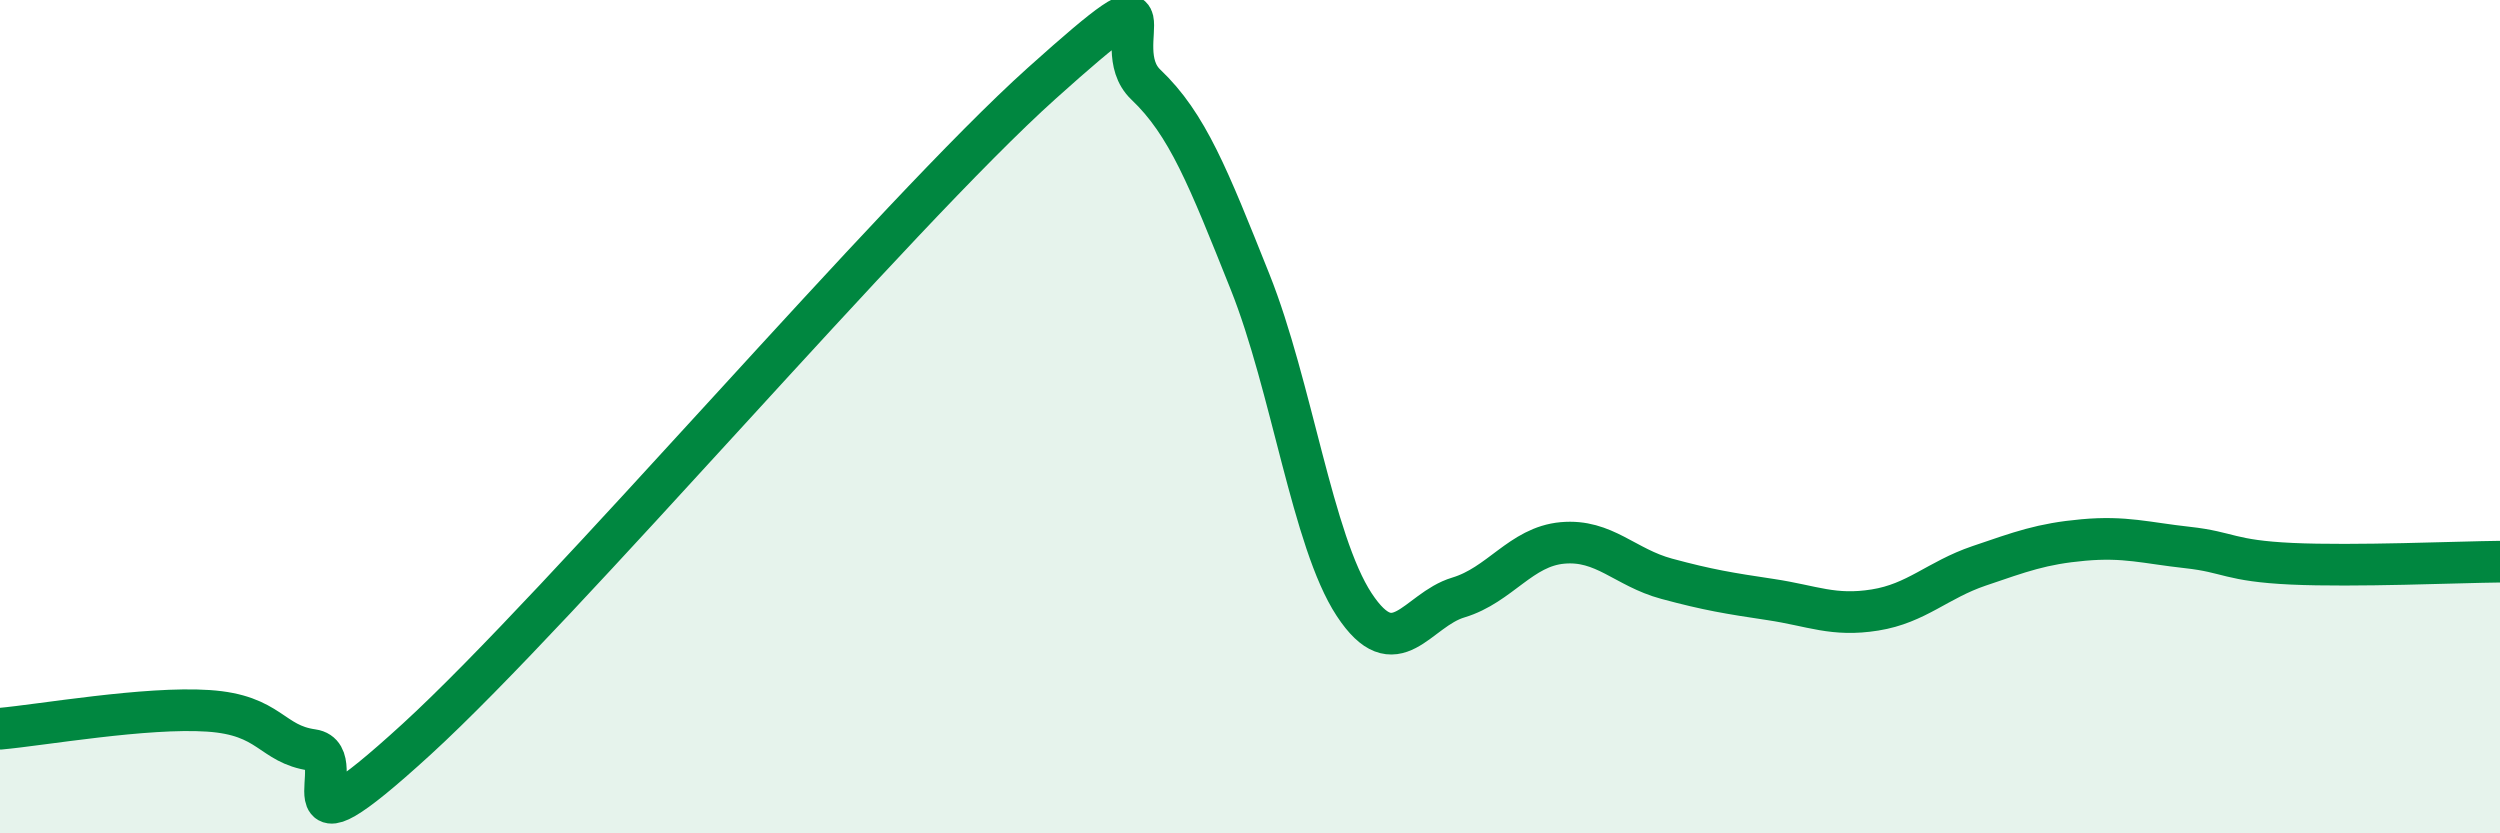
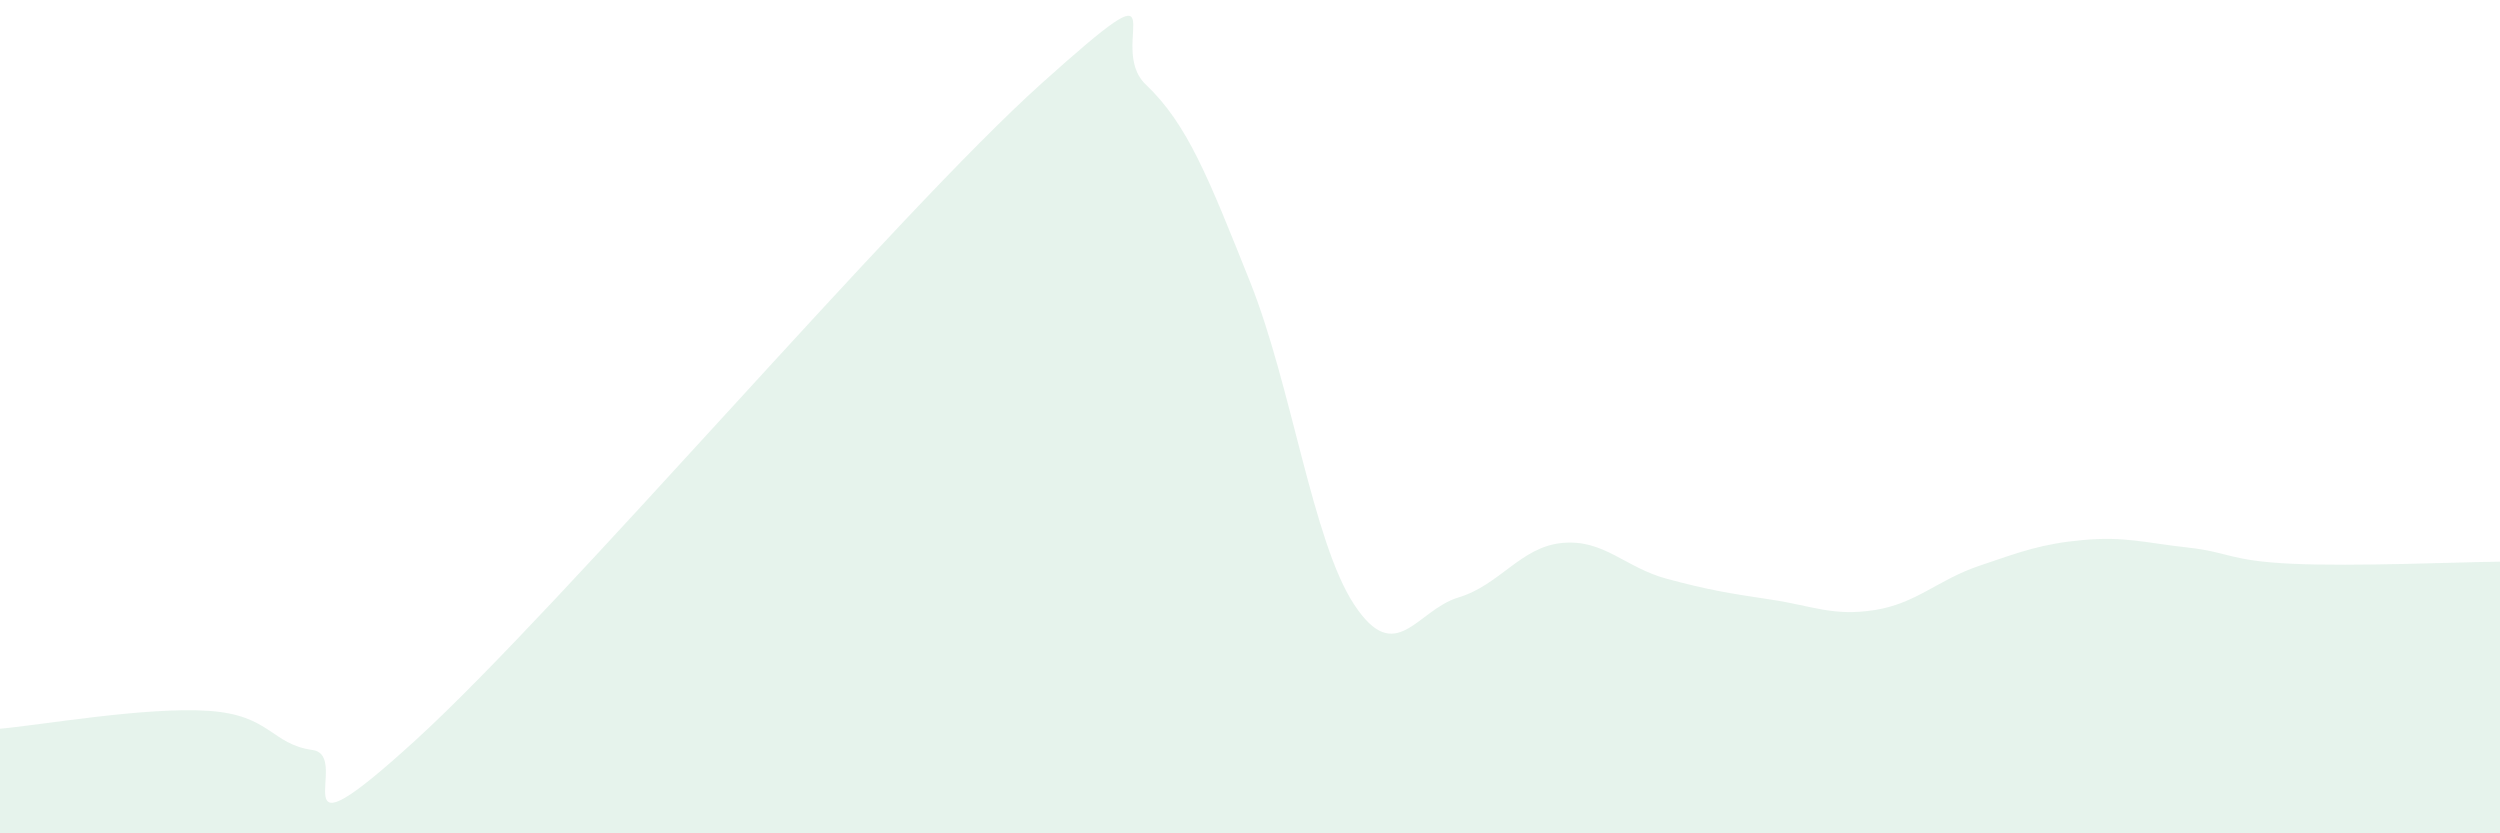
<svg xmlns="http://www.w3.org/2000/svg" width="60" height="20" viewBox="0 0 60 20">
  <path d="M 0,17.49 C 1,17.4 3.5,16.96 5,17.06 C 6.5,17.16 6.5,17.86 7.5,18 C 8.5,18.14 6.5,20.94 10,17.74 C 13.5,14.54 21.5,5.14 25,2 C 28.5,-1.14 26.5,1.08 27.5,2.03 C 28.5,2.98 29,4.26 30,6.76 C 31,9.26 31.5,12.99 32.5,14.51 C 33.5,16.03 34,14.64 35,14.34 C 36,14.04 36.5,13.12 37.5,13.03 C 38.5,12.94 39,13.62 40,13.89 C 41,14.16 41.5,14.24 42.5,14.39 C 43.5,14.54 44,14.8 45,14.64 C 46,14.48 46.5,13.92 47.5,13.58 C 48.5,13.24 49,13.05 50,12.96 C 51,12.87 51.5,13.03 52.5,13.14 C 53.5,13.25 53.5,13.46 55,13.53 C 56.5,13.6 59,13.49 60,13.48L60 20L0 20Z" fill="#008740" opacity="0.1" stroke-linecap="round" stroke-linejoin="round" />
-   <path d="M 0,17.49 C 1,17.4 3.5,16.96 5,17.06 C 6.5,17.16 6.5,17.86 7.5,18 C 8.5,18.14 6.5,20.94 10,17.74 C 13.5,14.54 21.5,5.14 25,2 C 28.5,-1.14 26.5,1.08 27.5,2.03 C 28.5,2.98 29,4.26 30,6.76 C 31,9.26 31.5,12.99 32.5,14.51 C 33.5,16.03 34,14.64 35,14.34 C 36,14.04 36.5,13.12 37.5,13.03 C 38.5,12.94 39,13.62 40,13.89 C 41,14.16 41.5,14.24 42.5,14.39 C 43.5,14.54 44,14.8 45,14.64 C 46,14.48 46.5,13.92 47.5,13.58 C 48.5,13.24 49,13.05 50,12.96 C 51,12.87 51.5,13.03 52.5,13.14 C 53.5,13.25 53.5,13.46 55,13.53 C 56.5,13.6 59,13.49 60,13.48" stroke="#008740" stroke-width="1" fill="none" stroke-linecap="round" stroke-linejoin="round" />
</svg>